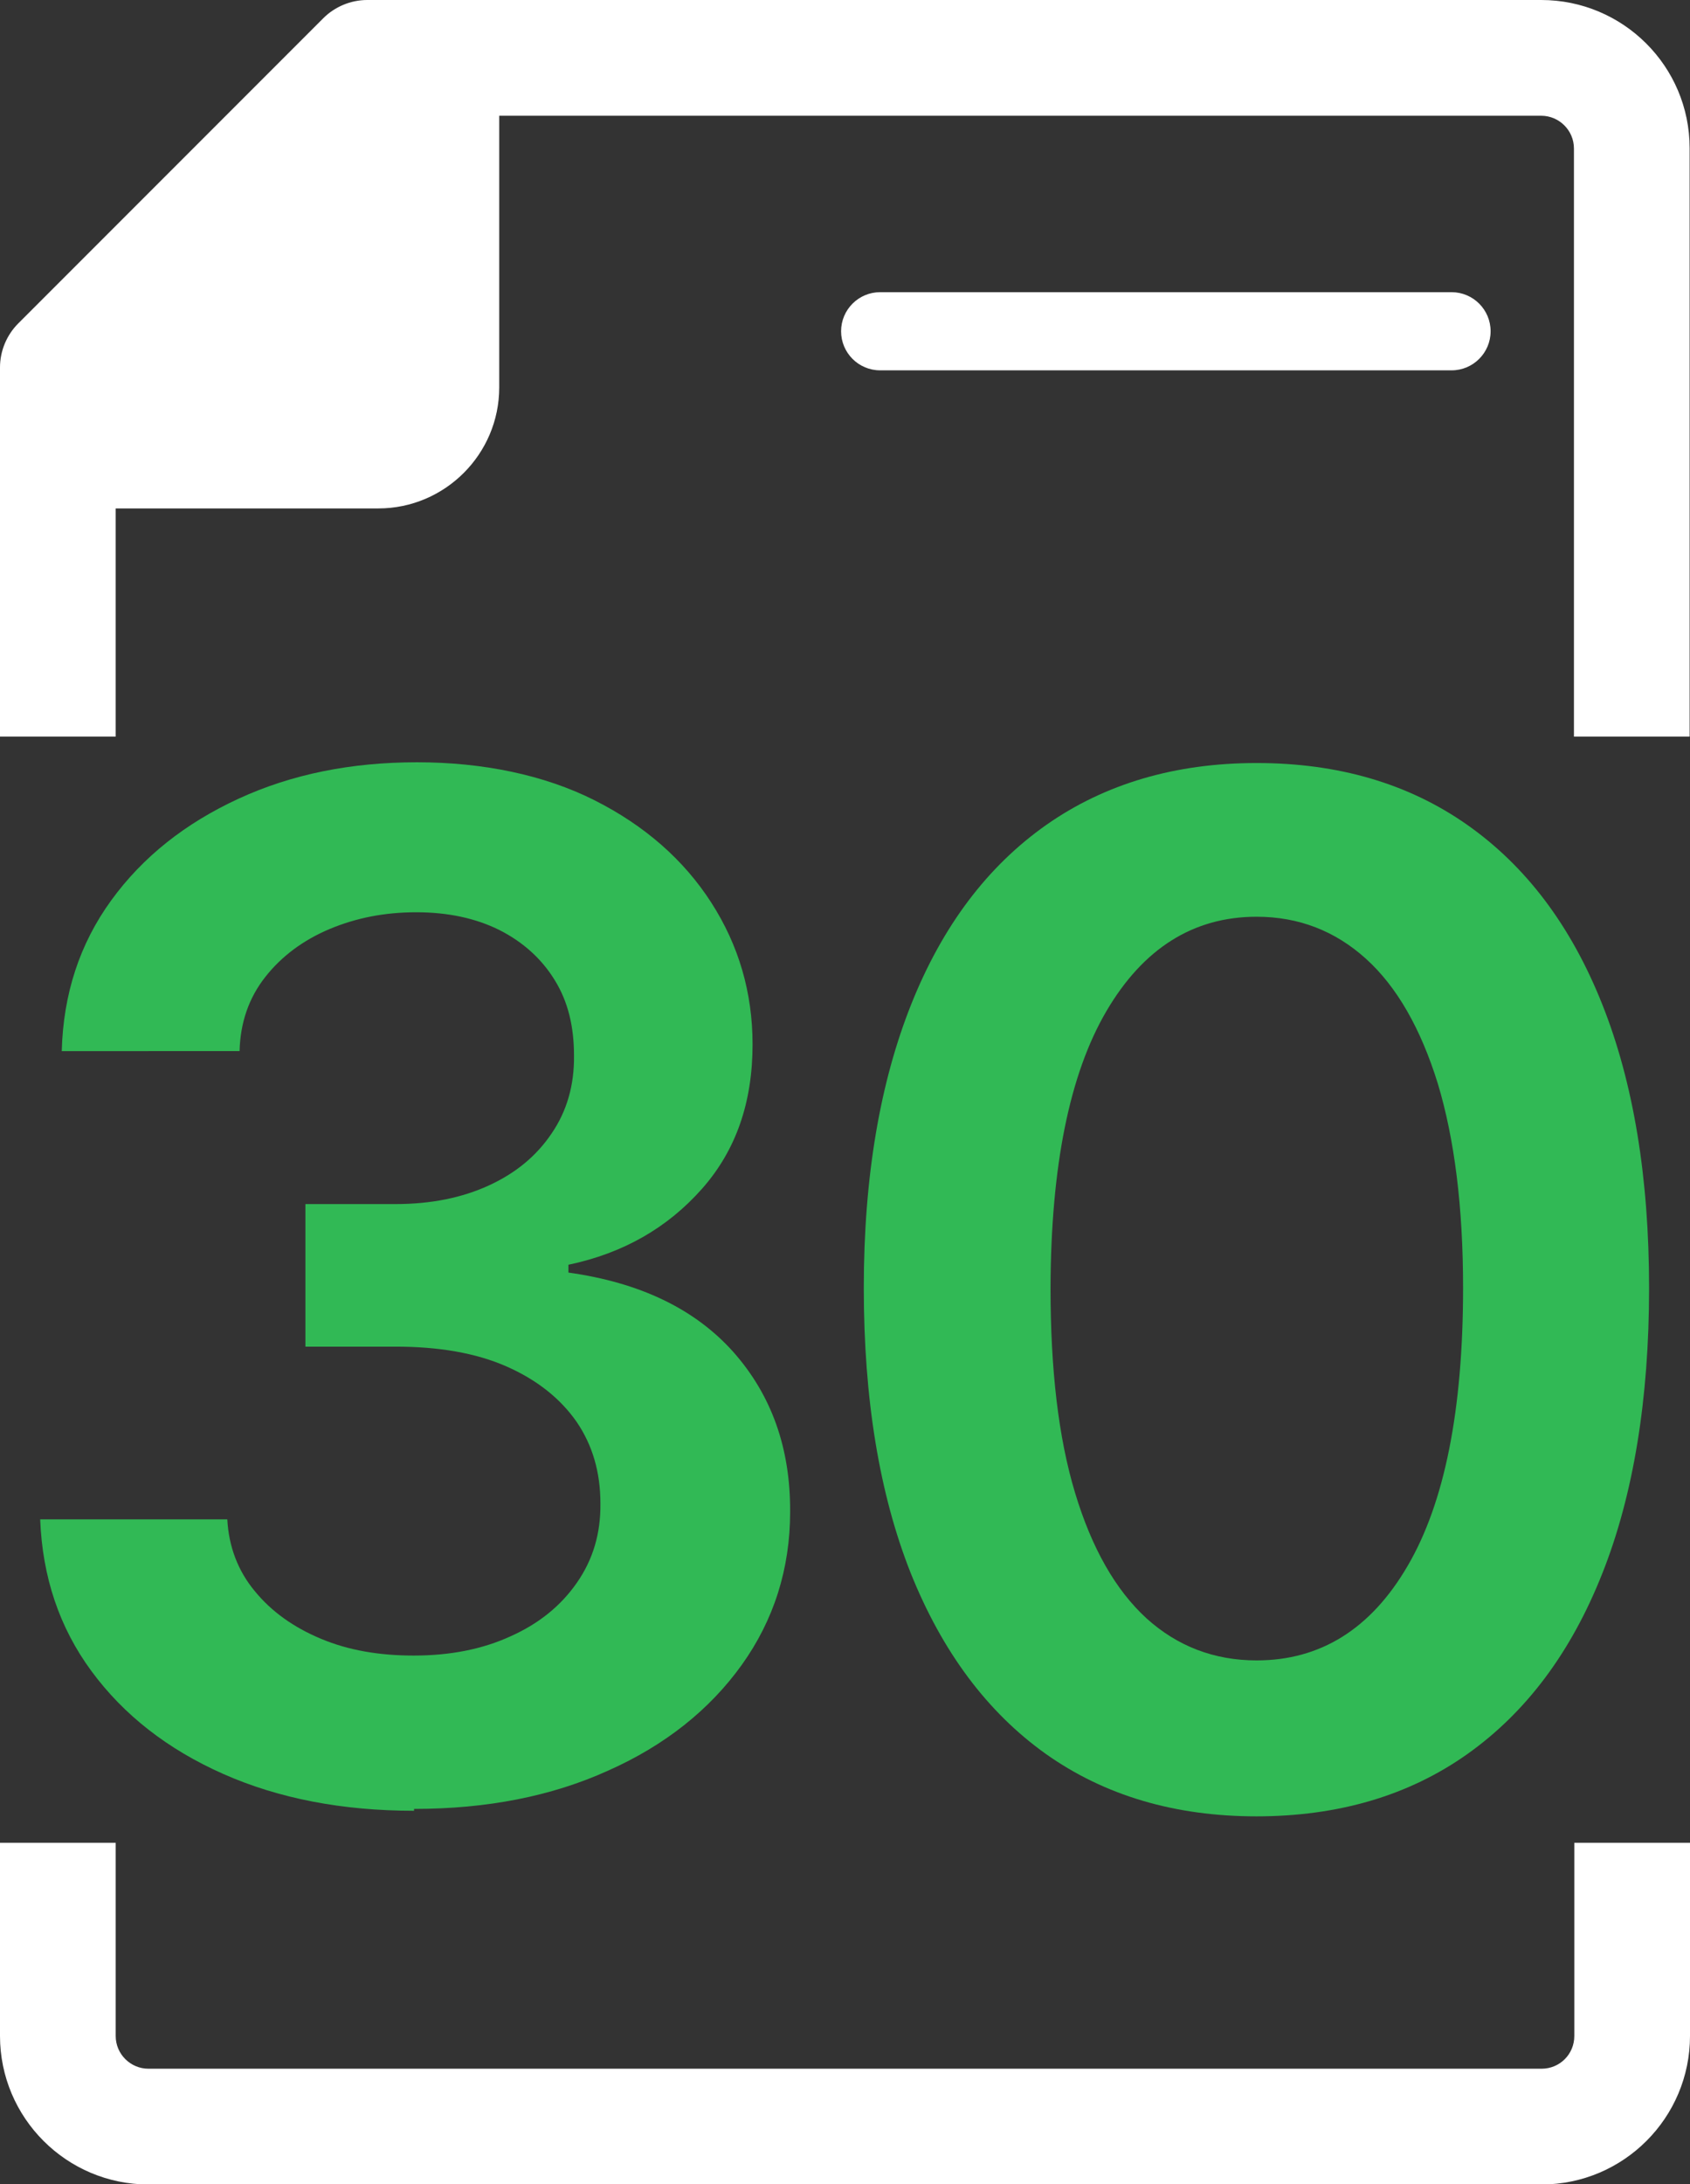
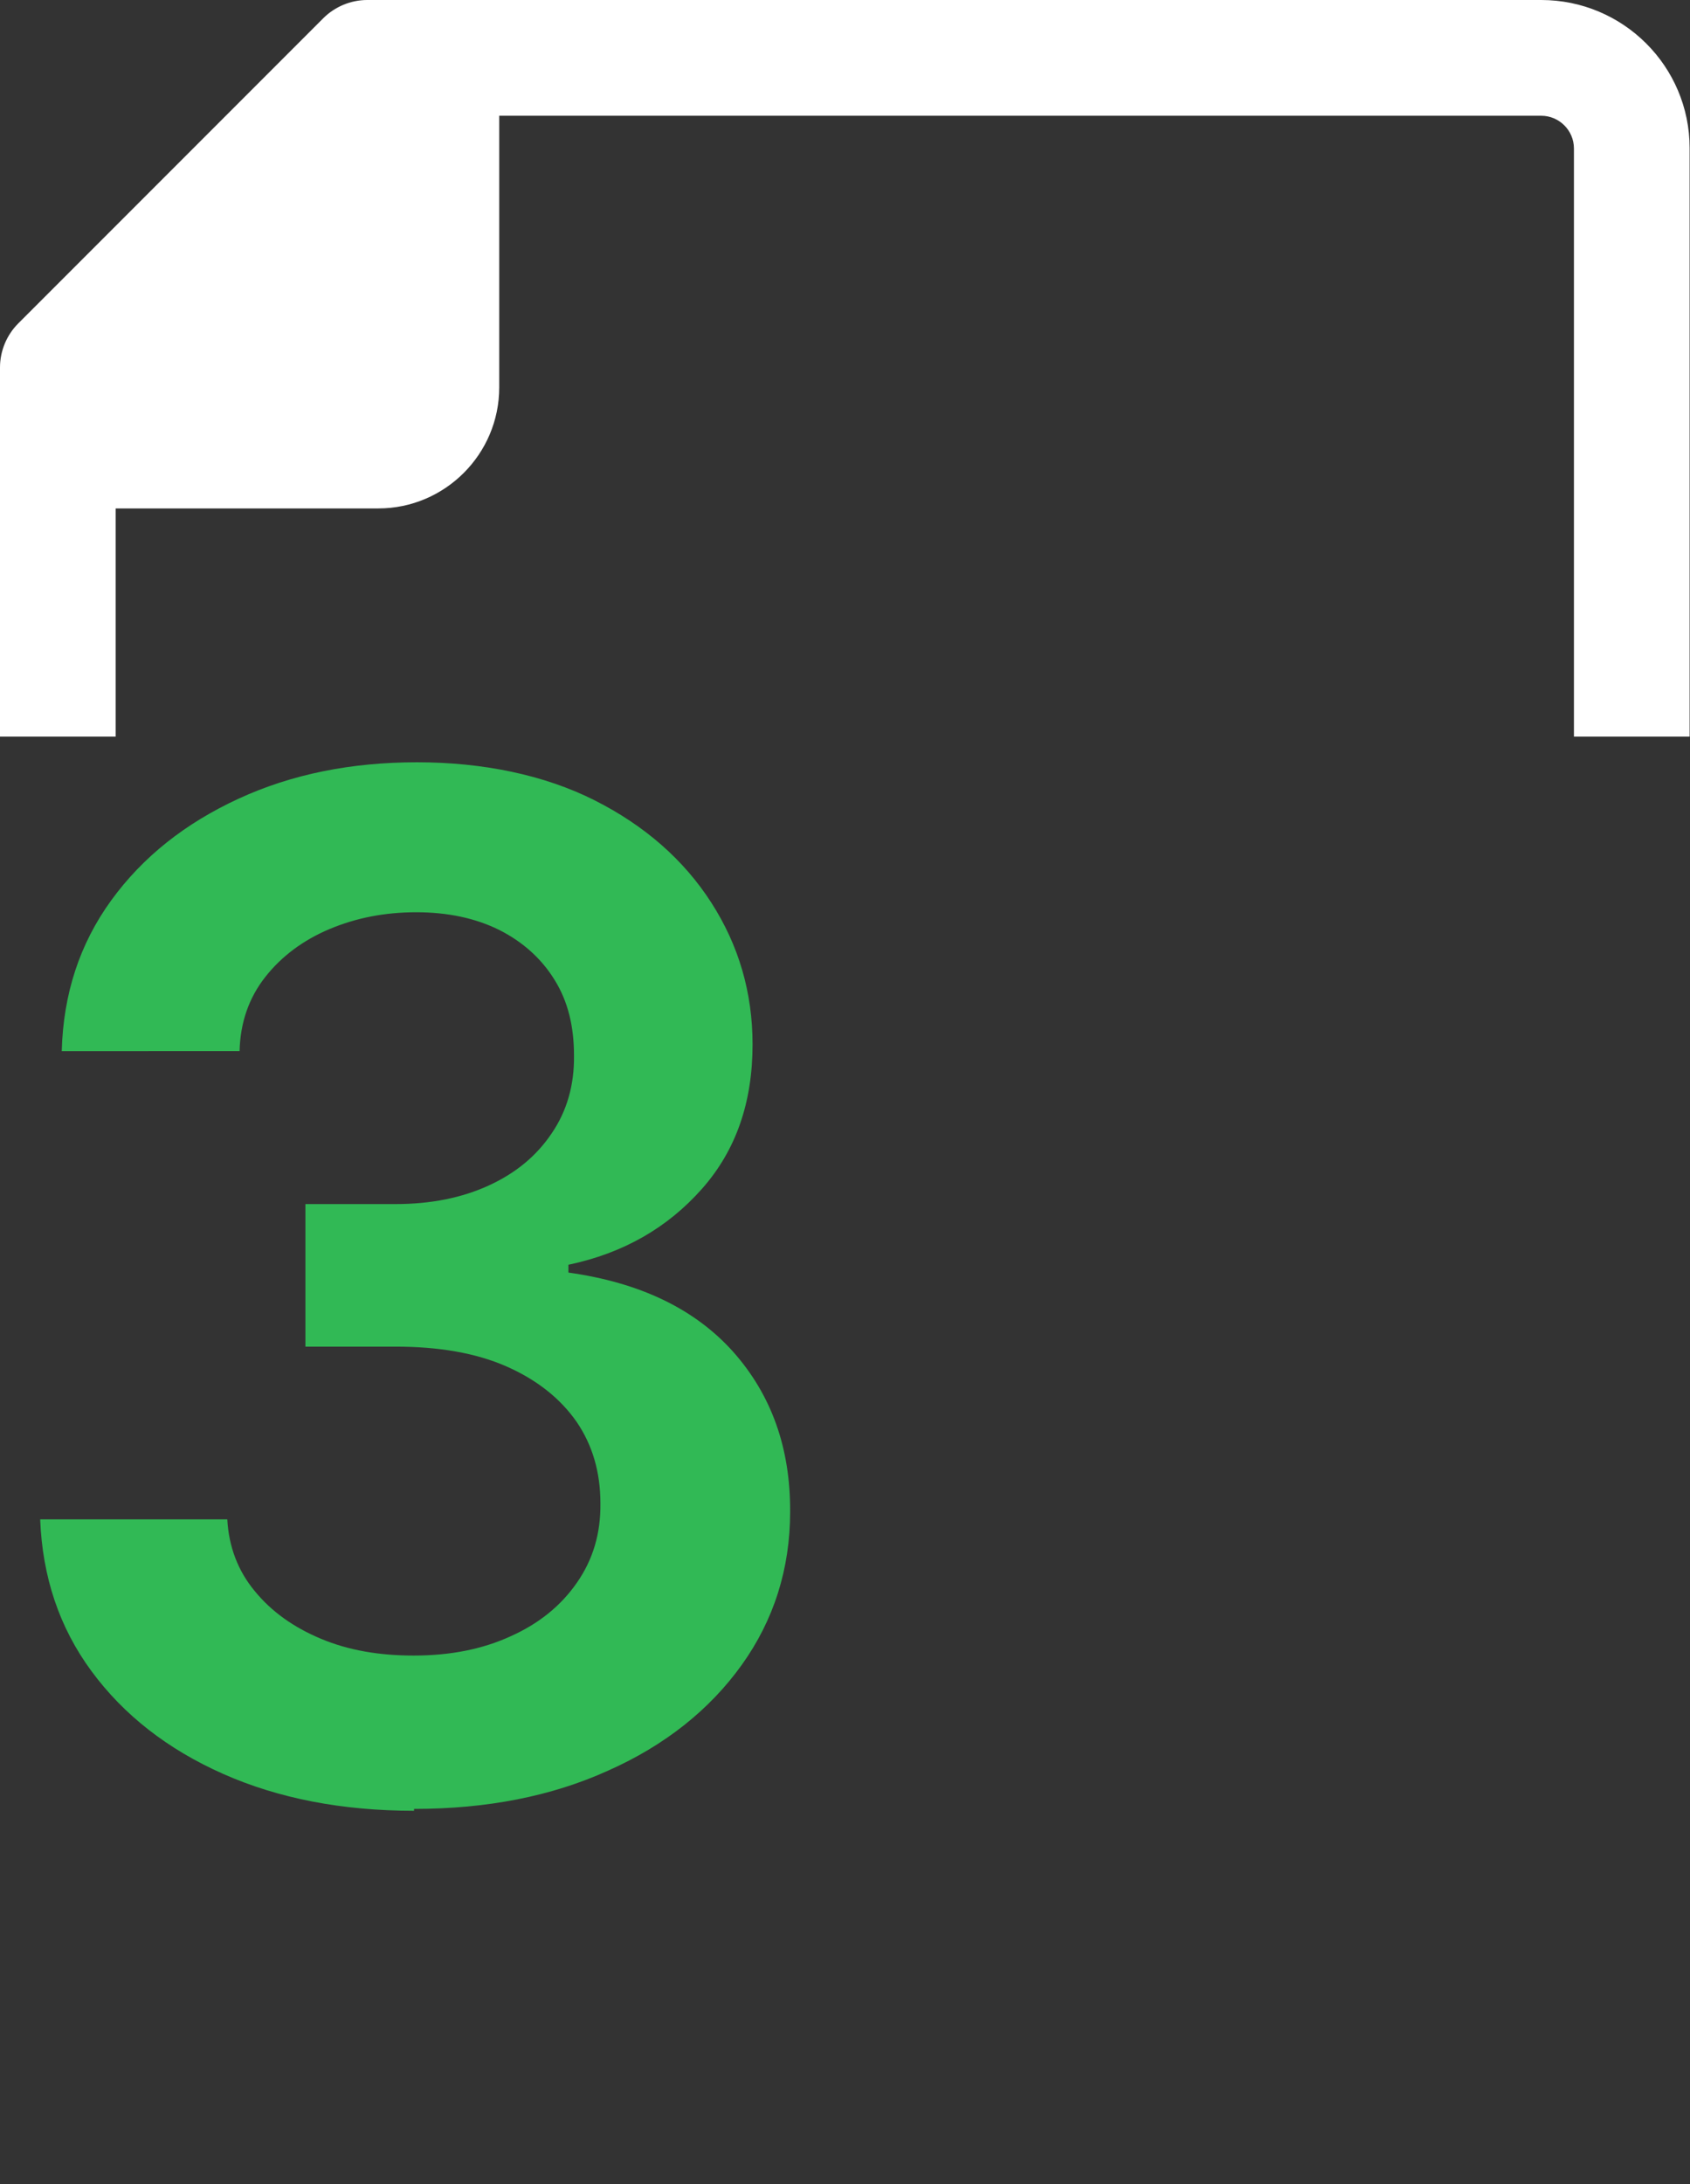
<svg xmlns="http://www.w3.org/2000/svg" id="b" width="45.43" height="58.68" viewBox="0 0 45.43 58.68">
  <rect x="0" y="0" width="45.43" height="58.68" fill="#333333" stroke="none" />
  <g id="c">
    <path d="M11.13,48.65c-1.93,0-3.64-.33-5.13-.99-1.49-.66-2.67-1.58-3.54-2.76-.87-1.18-1.32-2.54-1.38-4.08h5.03c.04.74.29,1.39.74,1.93.45.55,1.04.97,1.78,1.28s1.57.45,2.49.45c.98,0,1.85-.17,2.61-.52.76-.34,1.35-.82,1.78-1.44.43-.62.64-1.32.63-2.13,0-.83-.21-1.56-.64-2.19-.44-.63-1.07-1.13-1.89-1.49-.82-.36-1.82-.53-2.98-.53h-2.42v-3.83h2.42c.96,0,1.79-.17,2.51-.5.72-.33,1.28-.79,1.69-1.4.41-.6.61-1.3.6-2.09,0-.78-.16-1.45-.52-2.03-.35-.57-.85-1.02-1.48-1.34-.64-.32-1.39-.48-2.24-.48s-1.61.15-2.33.45c-.71.3-1.29.73-1.73,1.29-.44.56-.67,1.22-.69,1.99H1.66c.04-1.53.48-2.88,1.33-4.05.85-1.17,1.99-2.07,3.42-2.73s3.03-.98,4.8-.98,3.42.34,4.77,1.02c1.35.68,2.4,1.6,3.14,2.75.74,1.15,1.11,2.42,1.11,3.81,0,1.55-.44,2.84-1.36,3.88-.92,1.04-2.11,1.73-3.59,2.04v.21c1.93.27,3.4.98,4.43,2.13,1.03,1.16,1.54,2.59,1.53,4.3,0,1.53-.44,2.91-1.3,4.11s-2.06,2.16-3.59,2.84c-1.52.69-3.26,1.03-5.22,1.03Z" fill="#31b955" />
-     <path d="M33.78,48.8c-2.2,0-4.09-.56-5.67-1.68-1.57-1.12-2.78-2.74-3.63-4.86-.84-2.12-1.26-4.67-1.26-7.66,0-2.99.44-5.53,1.28-7.63.84-2.1,2.05-3.7,3.63-4.81,1.57-1.1,3.46-1.66,5.65-1.66s4.08.55,5.66,1.66c1.58,1.11,2.79,2.71,3.63,4.82.84,2.11,1.26,4.65,1.26,7.63s-.42,5.56-1.26,7.67c-.84,2.12-2.05,3.73-3.63,4.85-1.57,1.11-3.46,1.67-5.67,1.67ZM33.78,44.61c1.71,0,3.07-.84,4.06-2.54.99-1.69,1.49-4.18,1.49-7.47,0-2.17-.23-4-.68-5.49-.46-1.48-1.1-2.6-1.93-3.35s-1.81-1.13-2.94-1.13c-1.7,0-3.05.85-4.04,2.54-.99,1.69-1.49,4.17-1.5,7.43,0,2.19.21,4.02.66,5.51.45,1.49,1.09,2.61,1.92,3.37.83.75,1.82,1.13,2.96,1.13Z" fill="#31b955" />
-     <path d="M39.02,7.85h-15.36c-.58,0-1.05.47-1.05,1.05s.47,1.05,1.05,1.05h15.36c.58,0,1.05-.47,1.05-1.05s-.47-1.05-1.05-1.05Z" fill="#fff" />
    <path d="M3.11,19.79v-6.13h7.06c1.79,0,3.25-1.46,3.25-3.25V3.11h28.01c.48,0,.88.39.88.88v15.8h3.11V3.98c0-2.2-1.79-3.98-3.99-3.98H9.87c-.44,0-.87.18-1.18.49L.49,8.69c-.31.31-.49.74-.49,1.18v9.92h3.11Z" fill="#fff" />
-     <path d="M42.32,49.51v5.19c0,.49-.39.88-.88.88H3.99c-.48,0-.88-.39-.88-.88v-5.19H0v5.19c0,2.2,1.79,3.99,3.99,3.99h37.45c2.2,0,3.99-1.79,3.99-3.99v-5.19h-3.11Z" fill="#fff" />
  </g>
</svg>